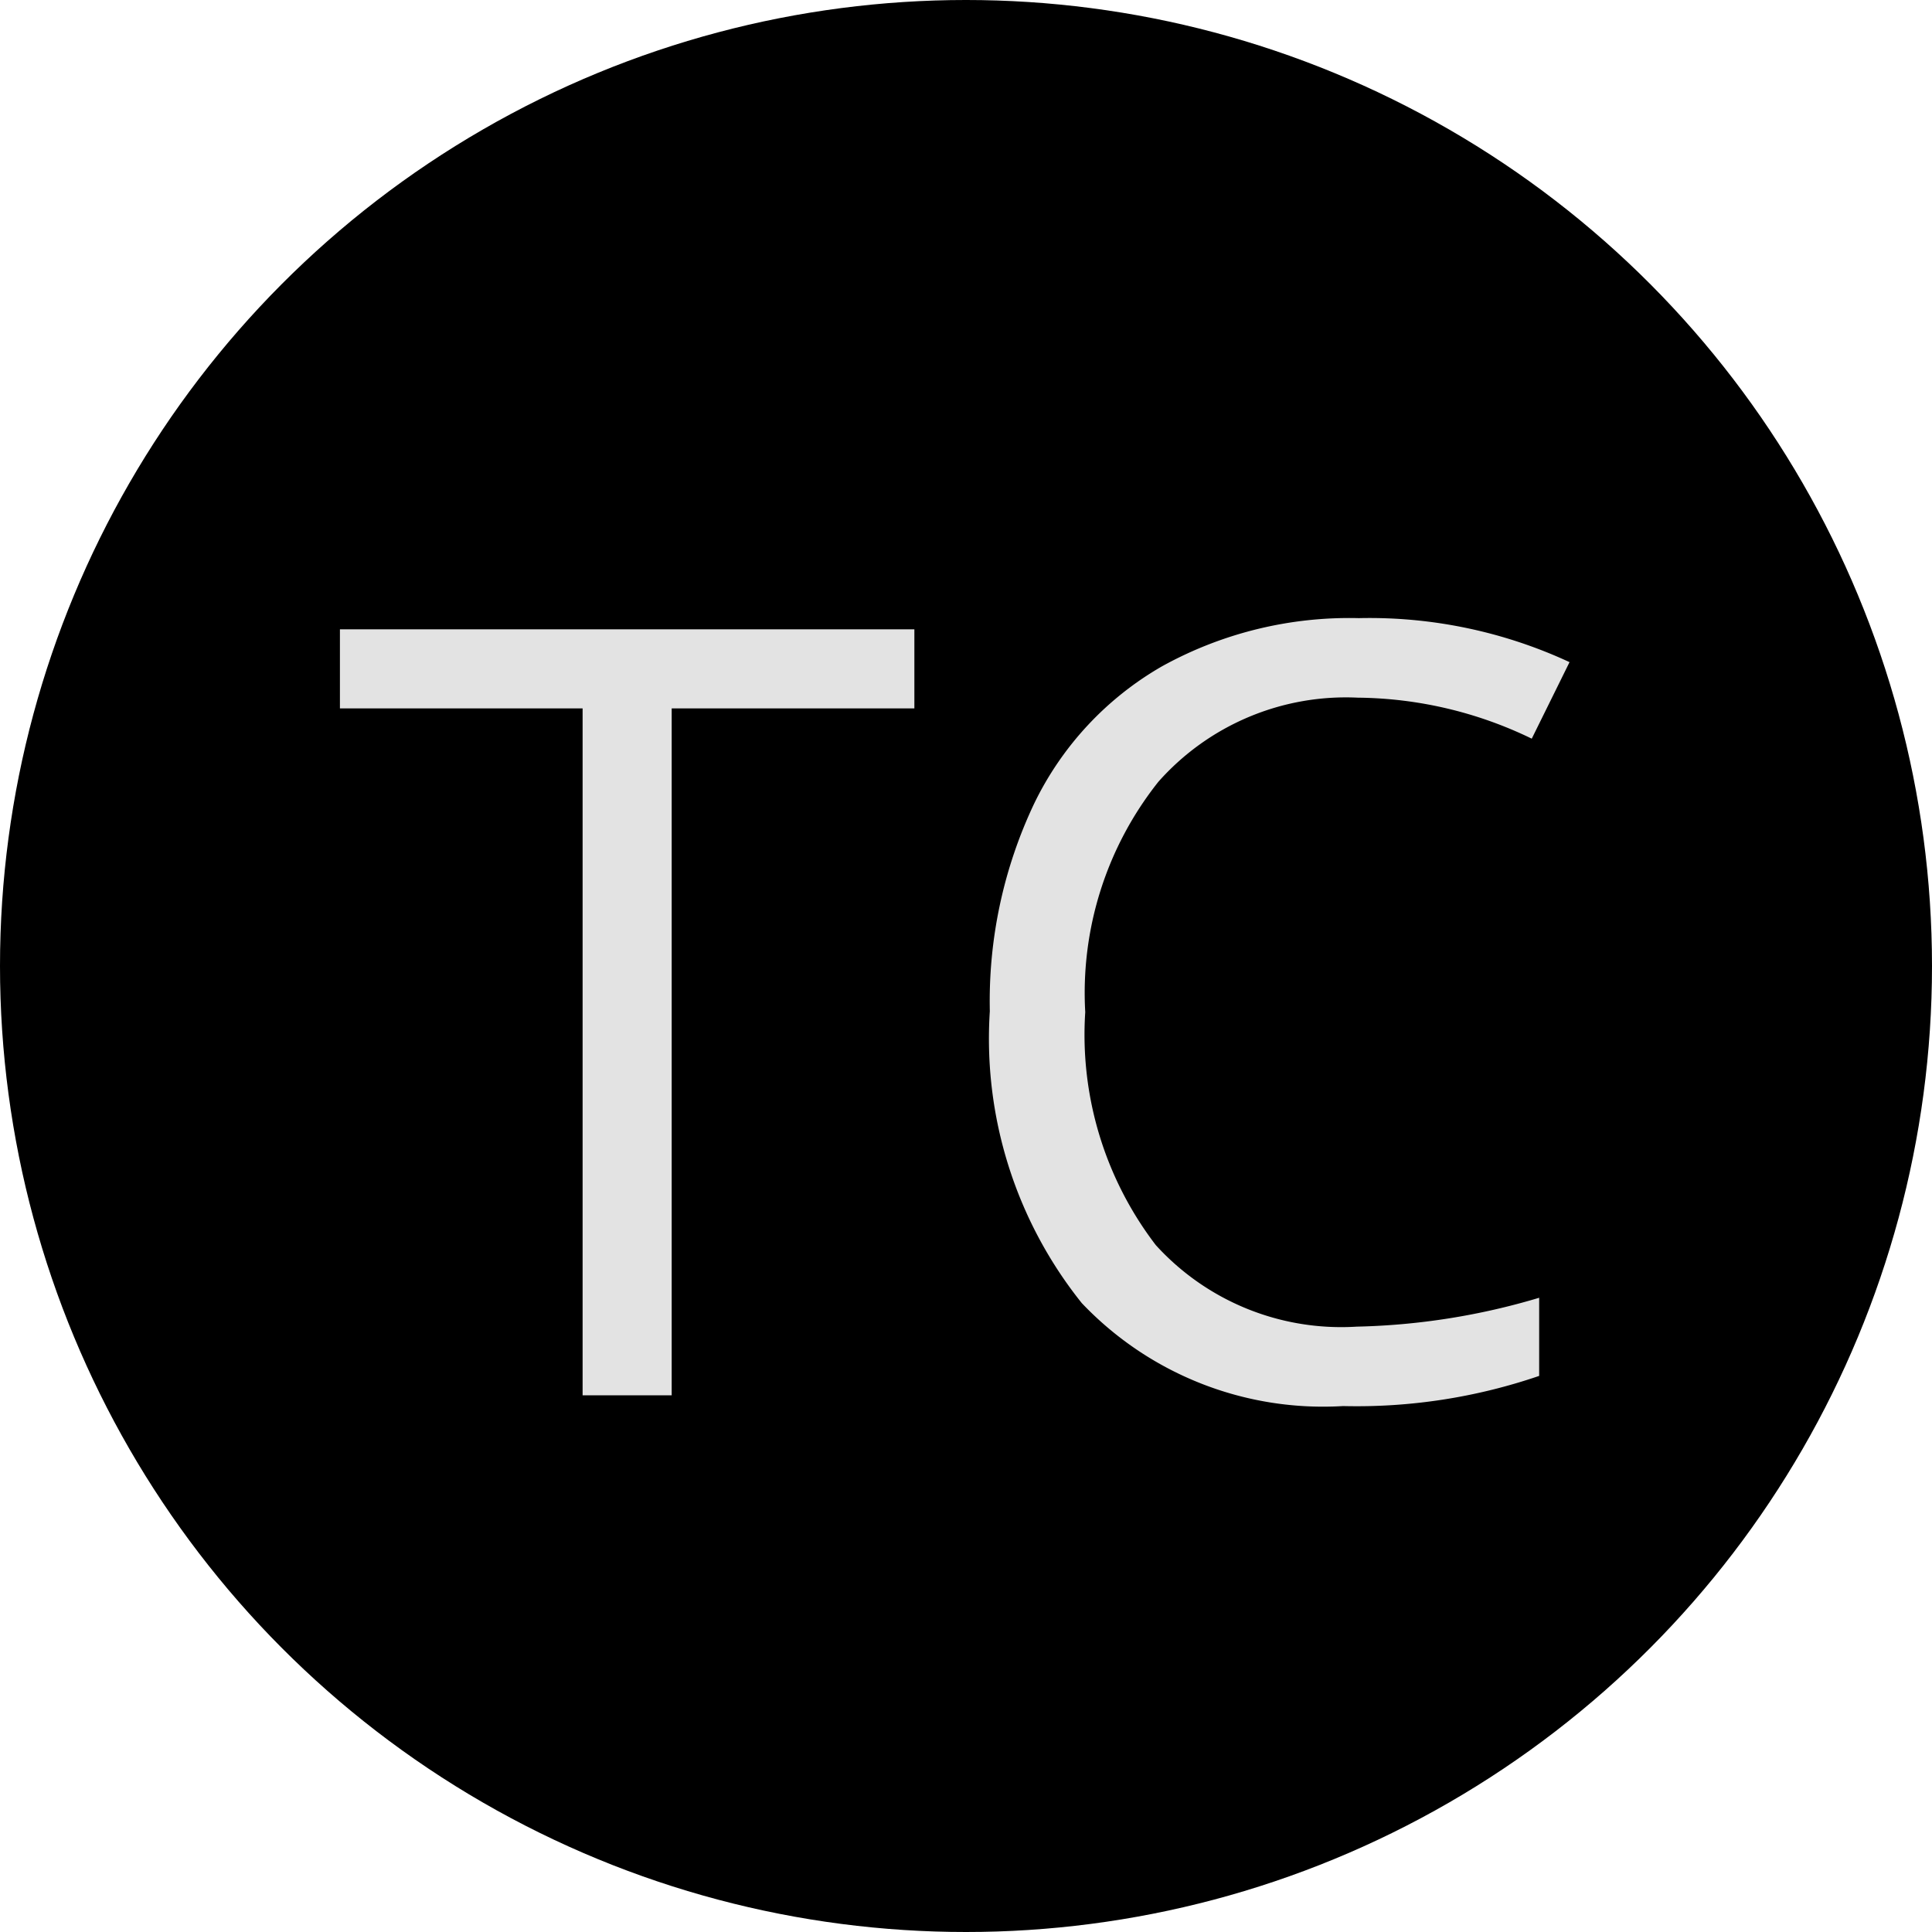
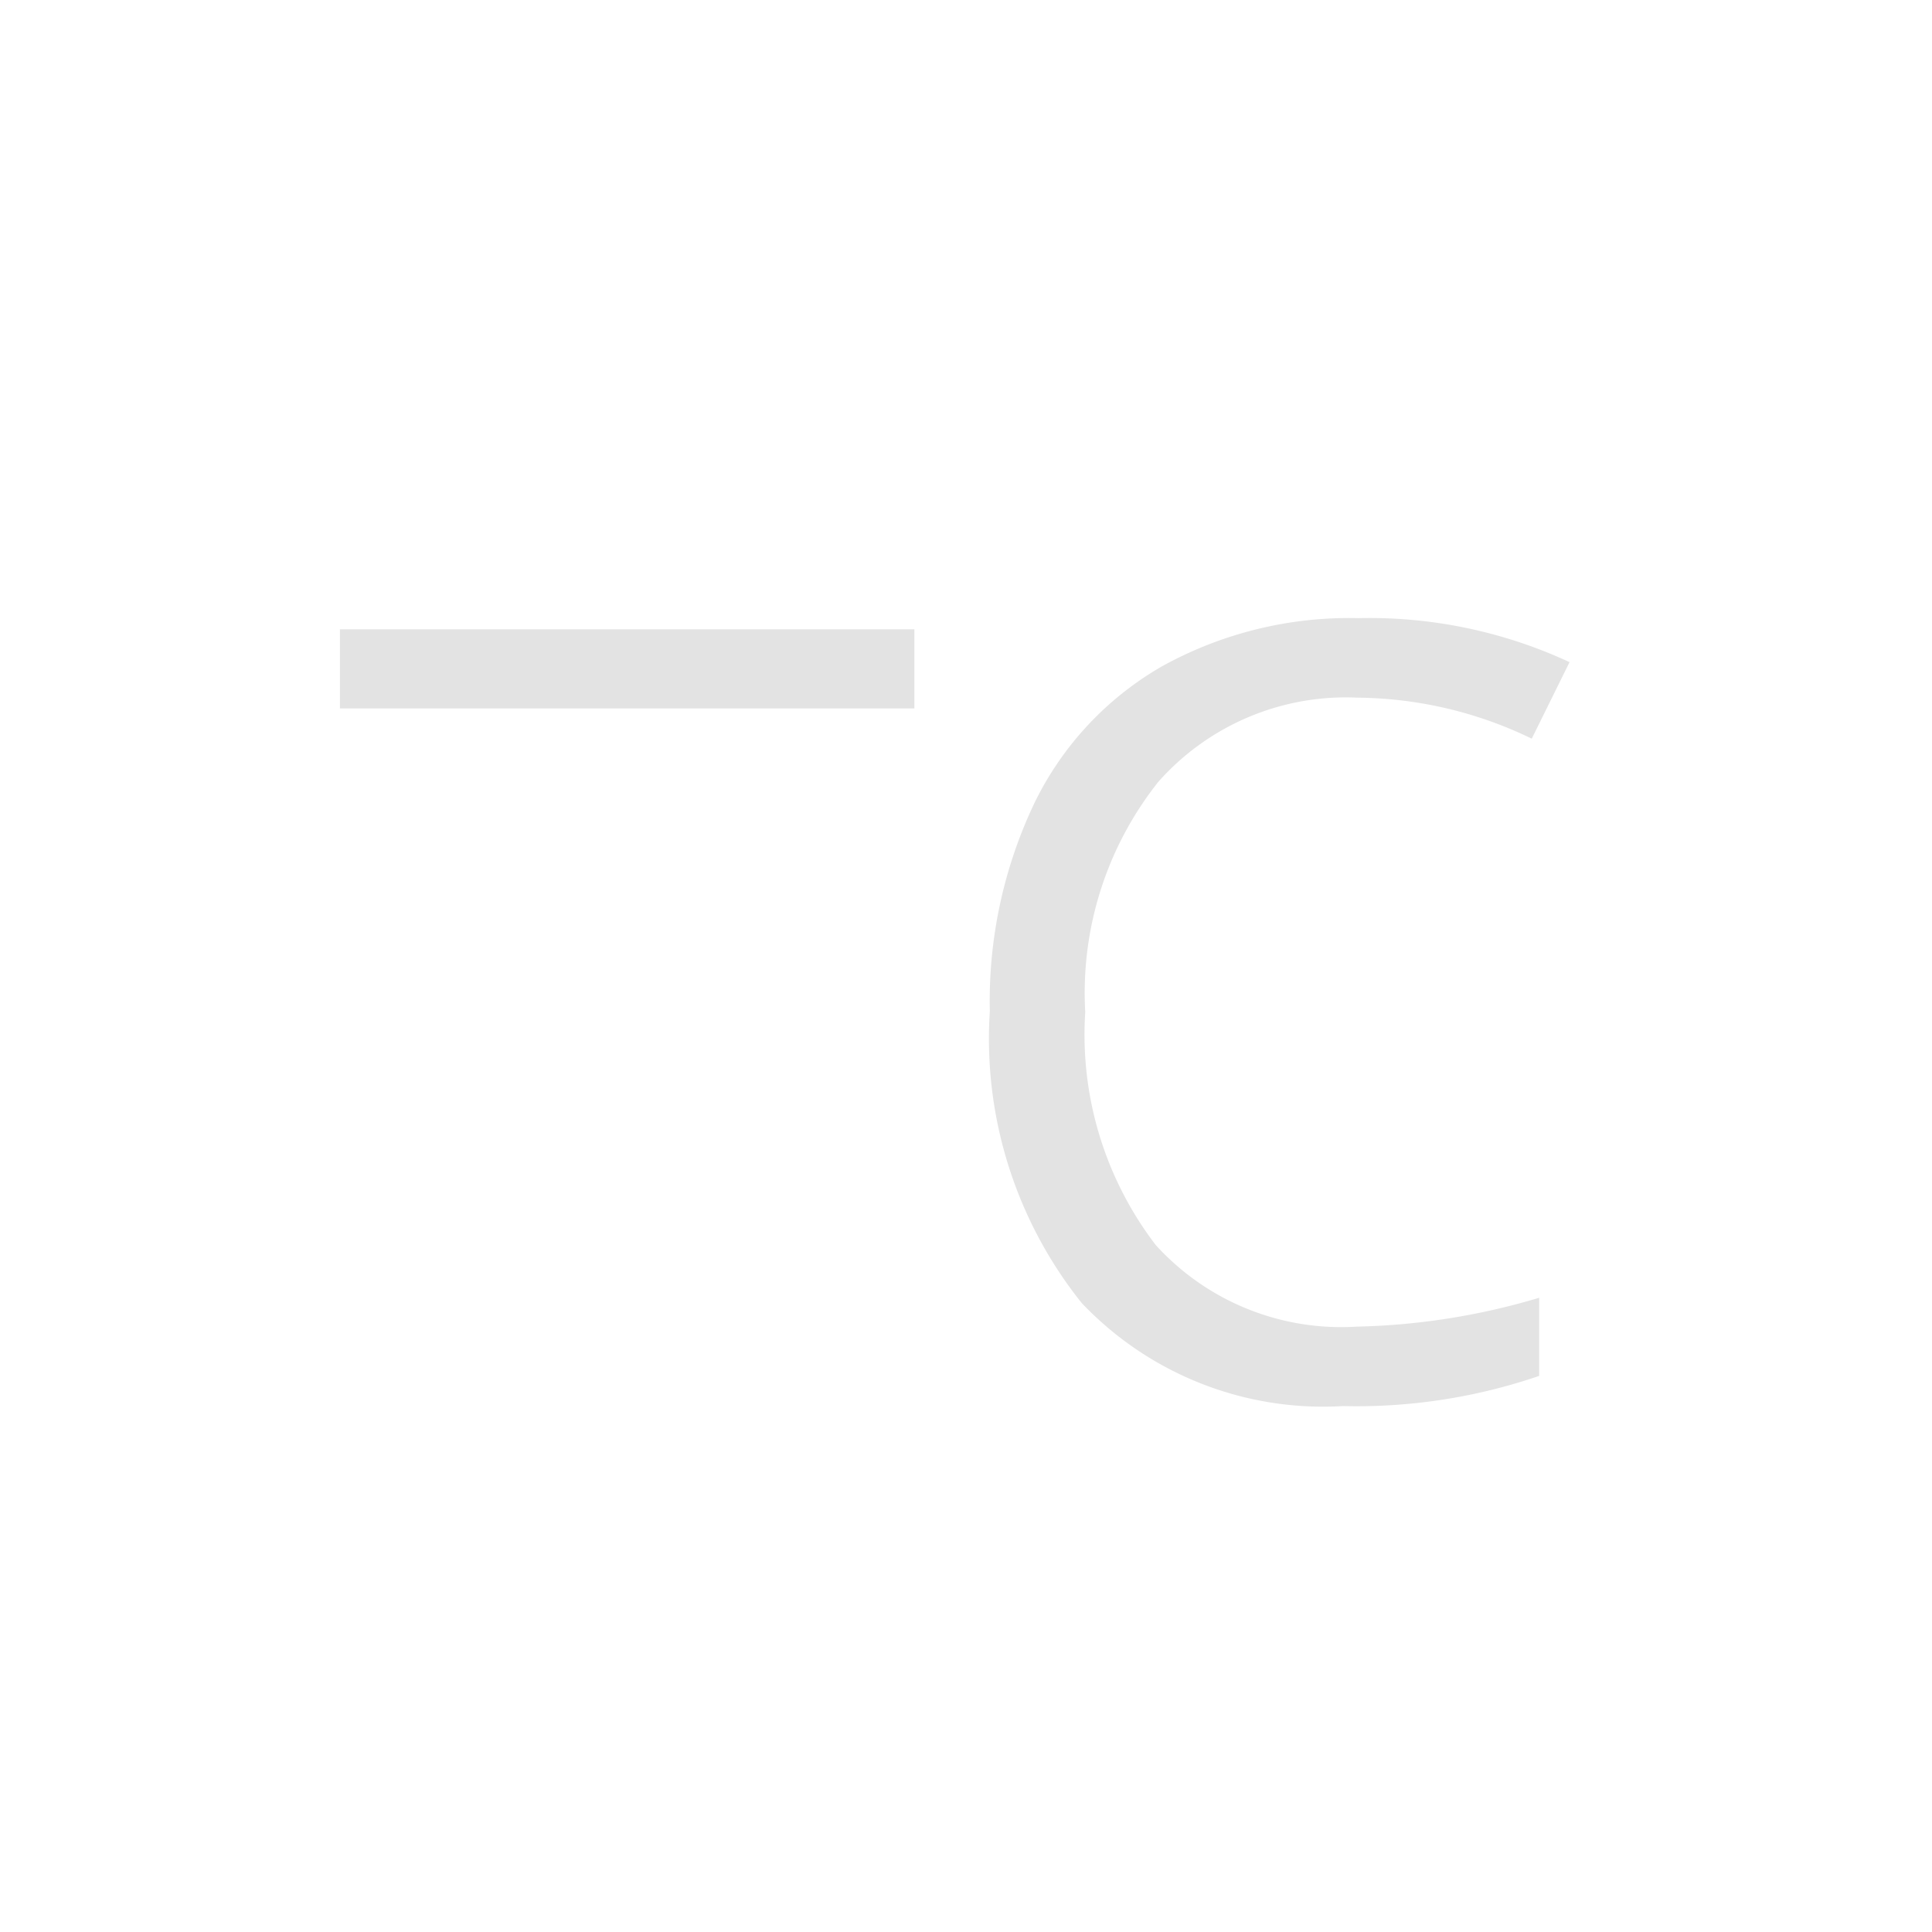
<svg xmlns="http://www.w3.org/2000/svg" width="18" height="18" viewBox="0 0 18 18">
  <g transform="translate(-52 -42)">
-     <circle cx="9" cy="9" r="9" transform="translate(52 42)" />
-     <path d="M-2.742,0h-.83V-6.4H-5.833v-.737H-.481V-6.4H-2.742ZM3.65-6.5a2.334,2.334,0,0,0-1.858.784,3.161,3.161,0,0,0-.681,2.146A3.224,3.224,0,0,0,1.768-1.4,2.334,2.334,0,0,0,3.64-.64a6.394,6.394,0,0,0,1.7-.269v.728A5.248,5.248,0,0,1,3.513.1,3.1,3.1,0,0,1,1.079-.859a3.941,3.941,0,0,1-.857-2.72A4.293,4.293,0,0,1,.635-5.513,2.962,2.962,0,0,1,1.826-6.792,3.606,3.606,0,0,1,3.66-7.241a4.424,4.424,0,0,1,1.963.41l-.352.713A3.783,3.783,0,0,0,3.65-6.5Z" transform="translate(61 55)" fill="#e3e3e3" />
+     <path d="M-2.742,0V-6.4H-5.833v-.737H-.481V-6.4H-2.742ZM3.65-6.5a2.334,2.334,0,0,0-1.858.784,3.161,3.161,0,0,0-.681,2.146A3.224,3.224,0,0,0,1.768-1.4,2.334,2.334,0,0,0,3.64-.64a6.394,6.394,0,0,0,1.7-.269v.728A5.248,5.248,0,0,1,3.513.1,3.1,3.1,0,0,1,1.079-.859a3.941,3.941,0,0,1-.857-2.72A4.293,4.293,0,0,1,.635-5.513,2.962,2.962,0,0,1,1.826-6.792,3.606,3.606,0,0,1,3.66-7.241a4.424,4.424,0,0,1,1.963.41l-.352.713A3.783,3.783,0,0,0,3.65-6.5Z" transform="translate(61 55)" fill="#e3e3e3" />
  </g>
</svg>